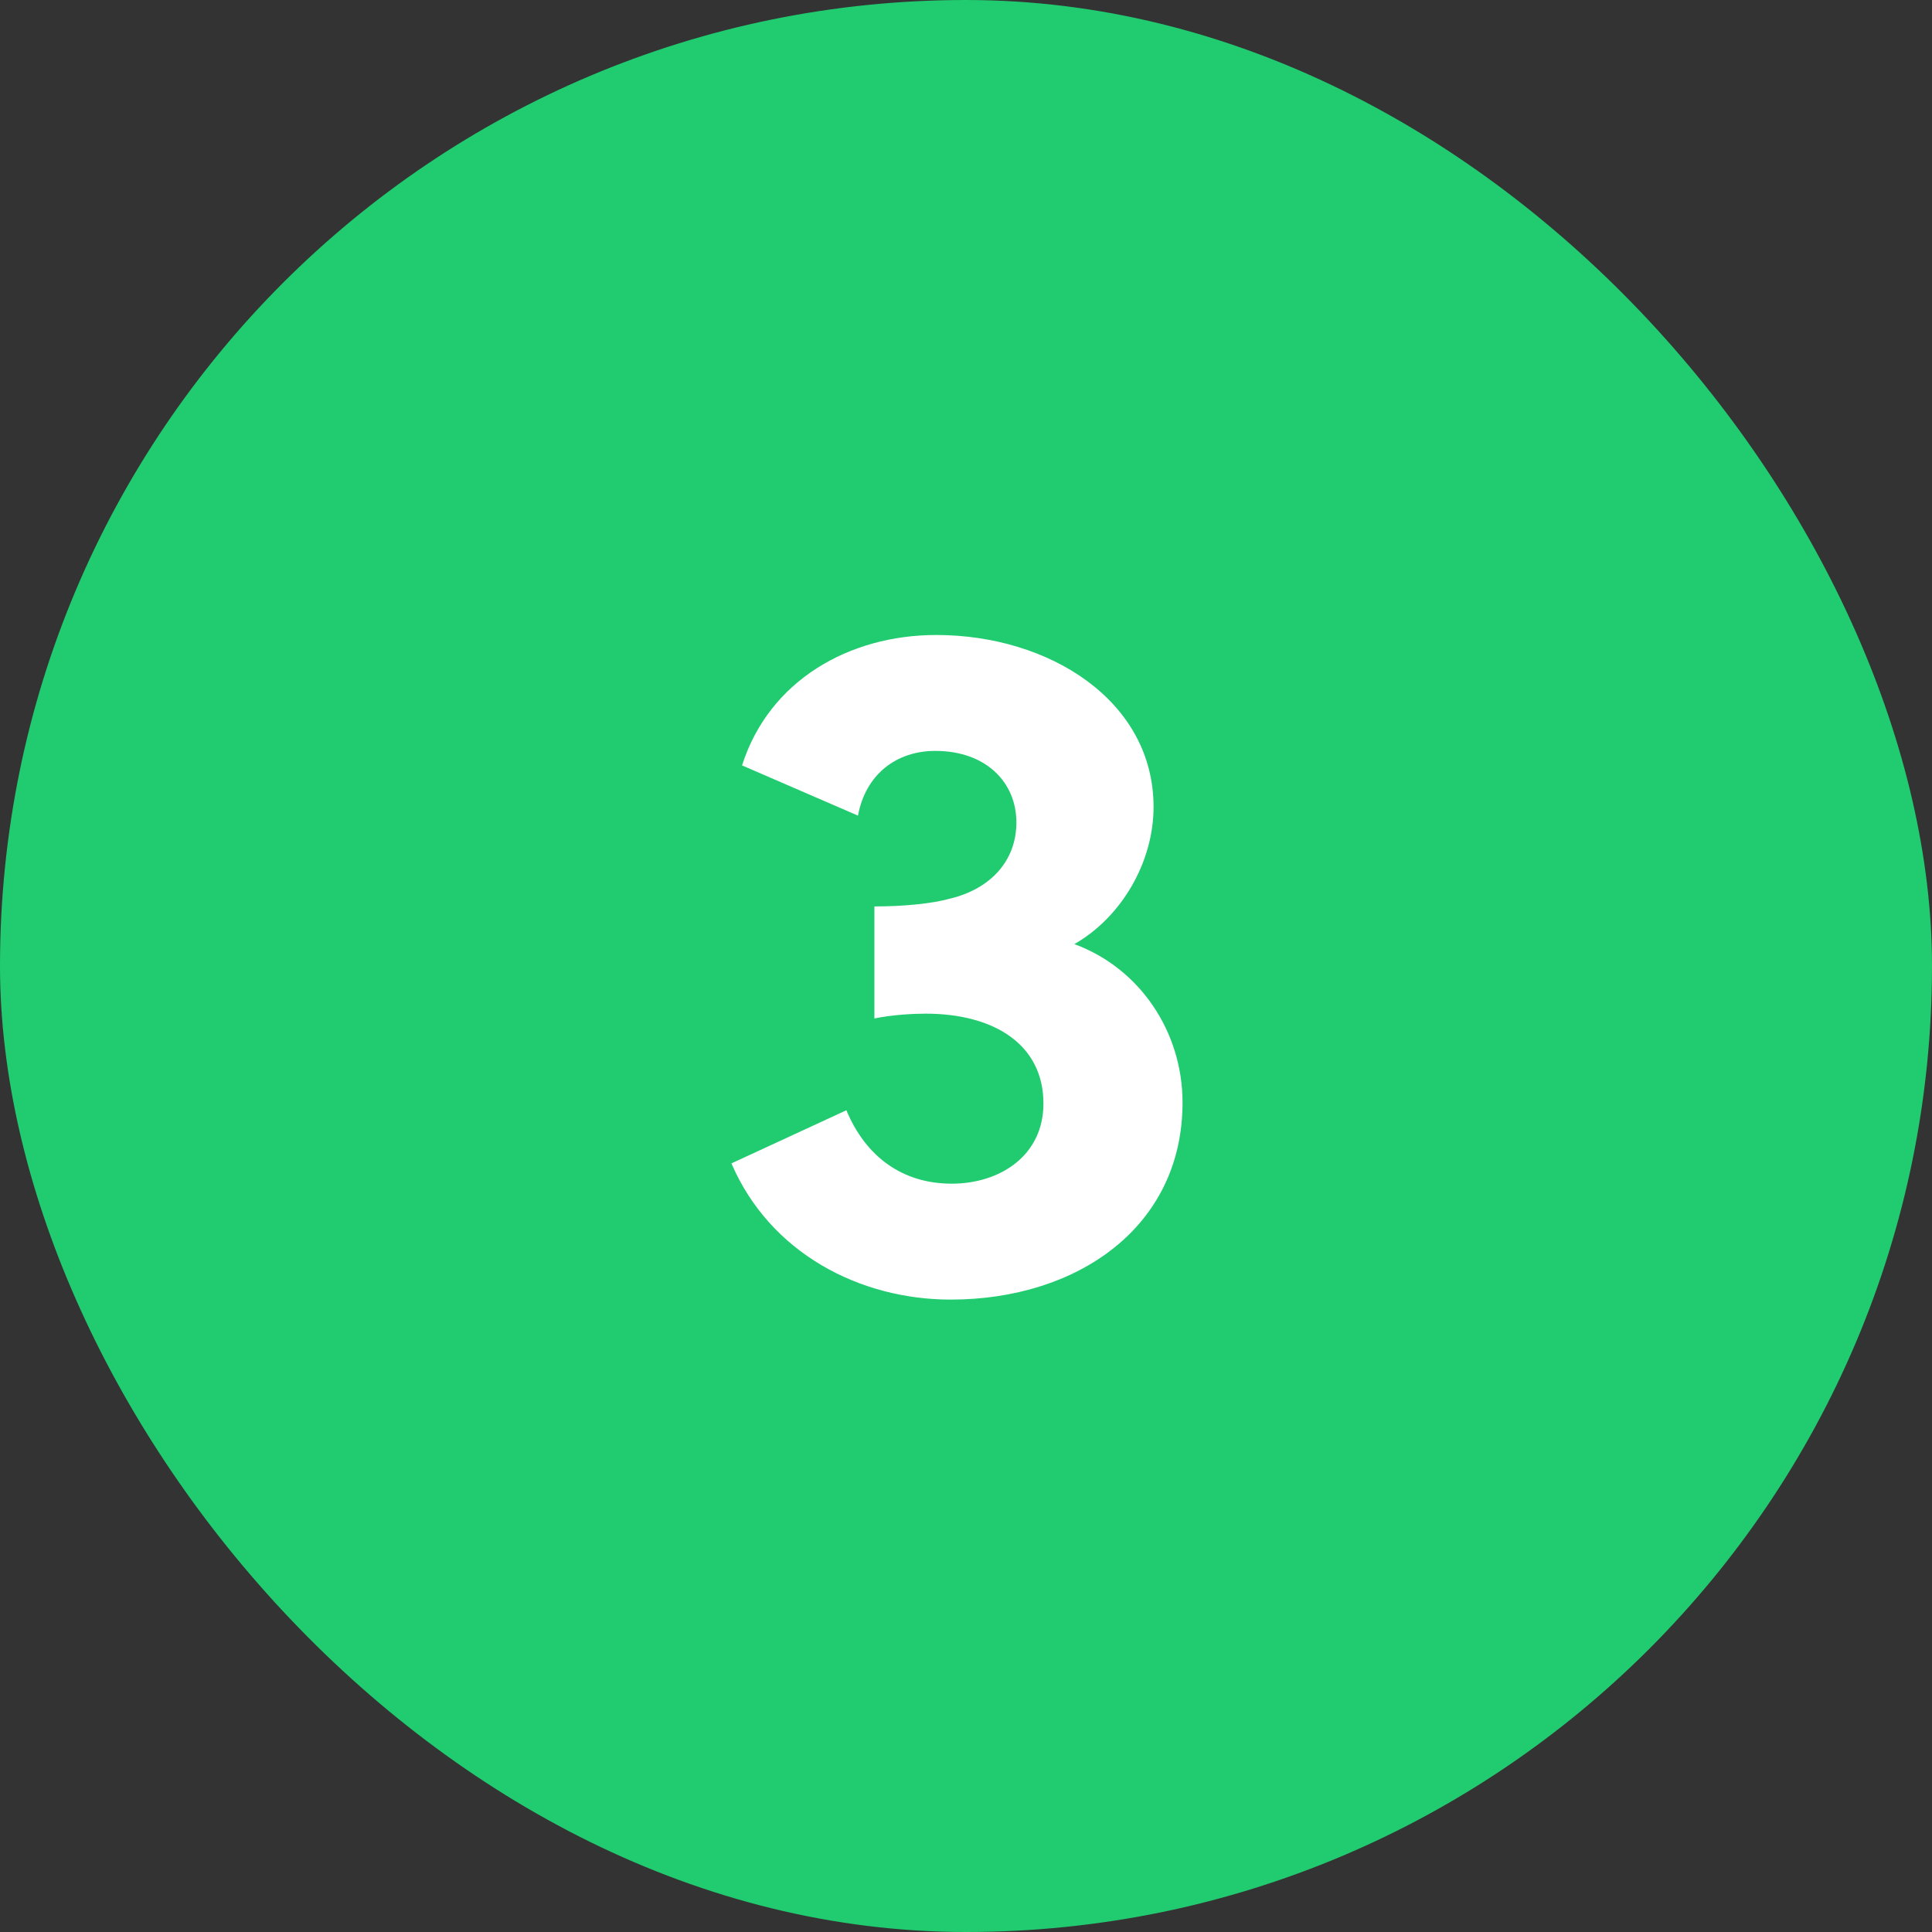
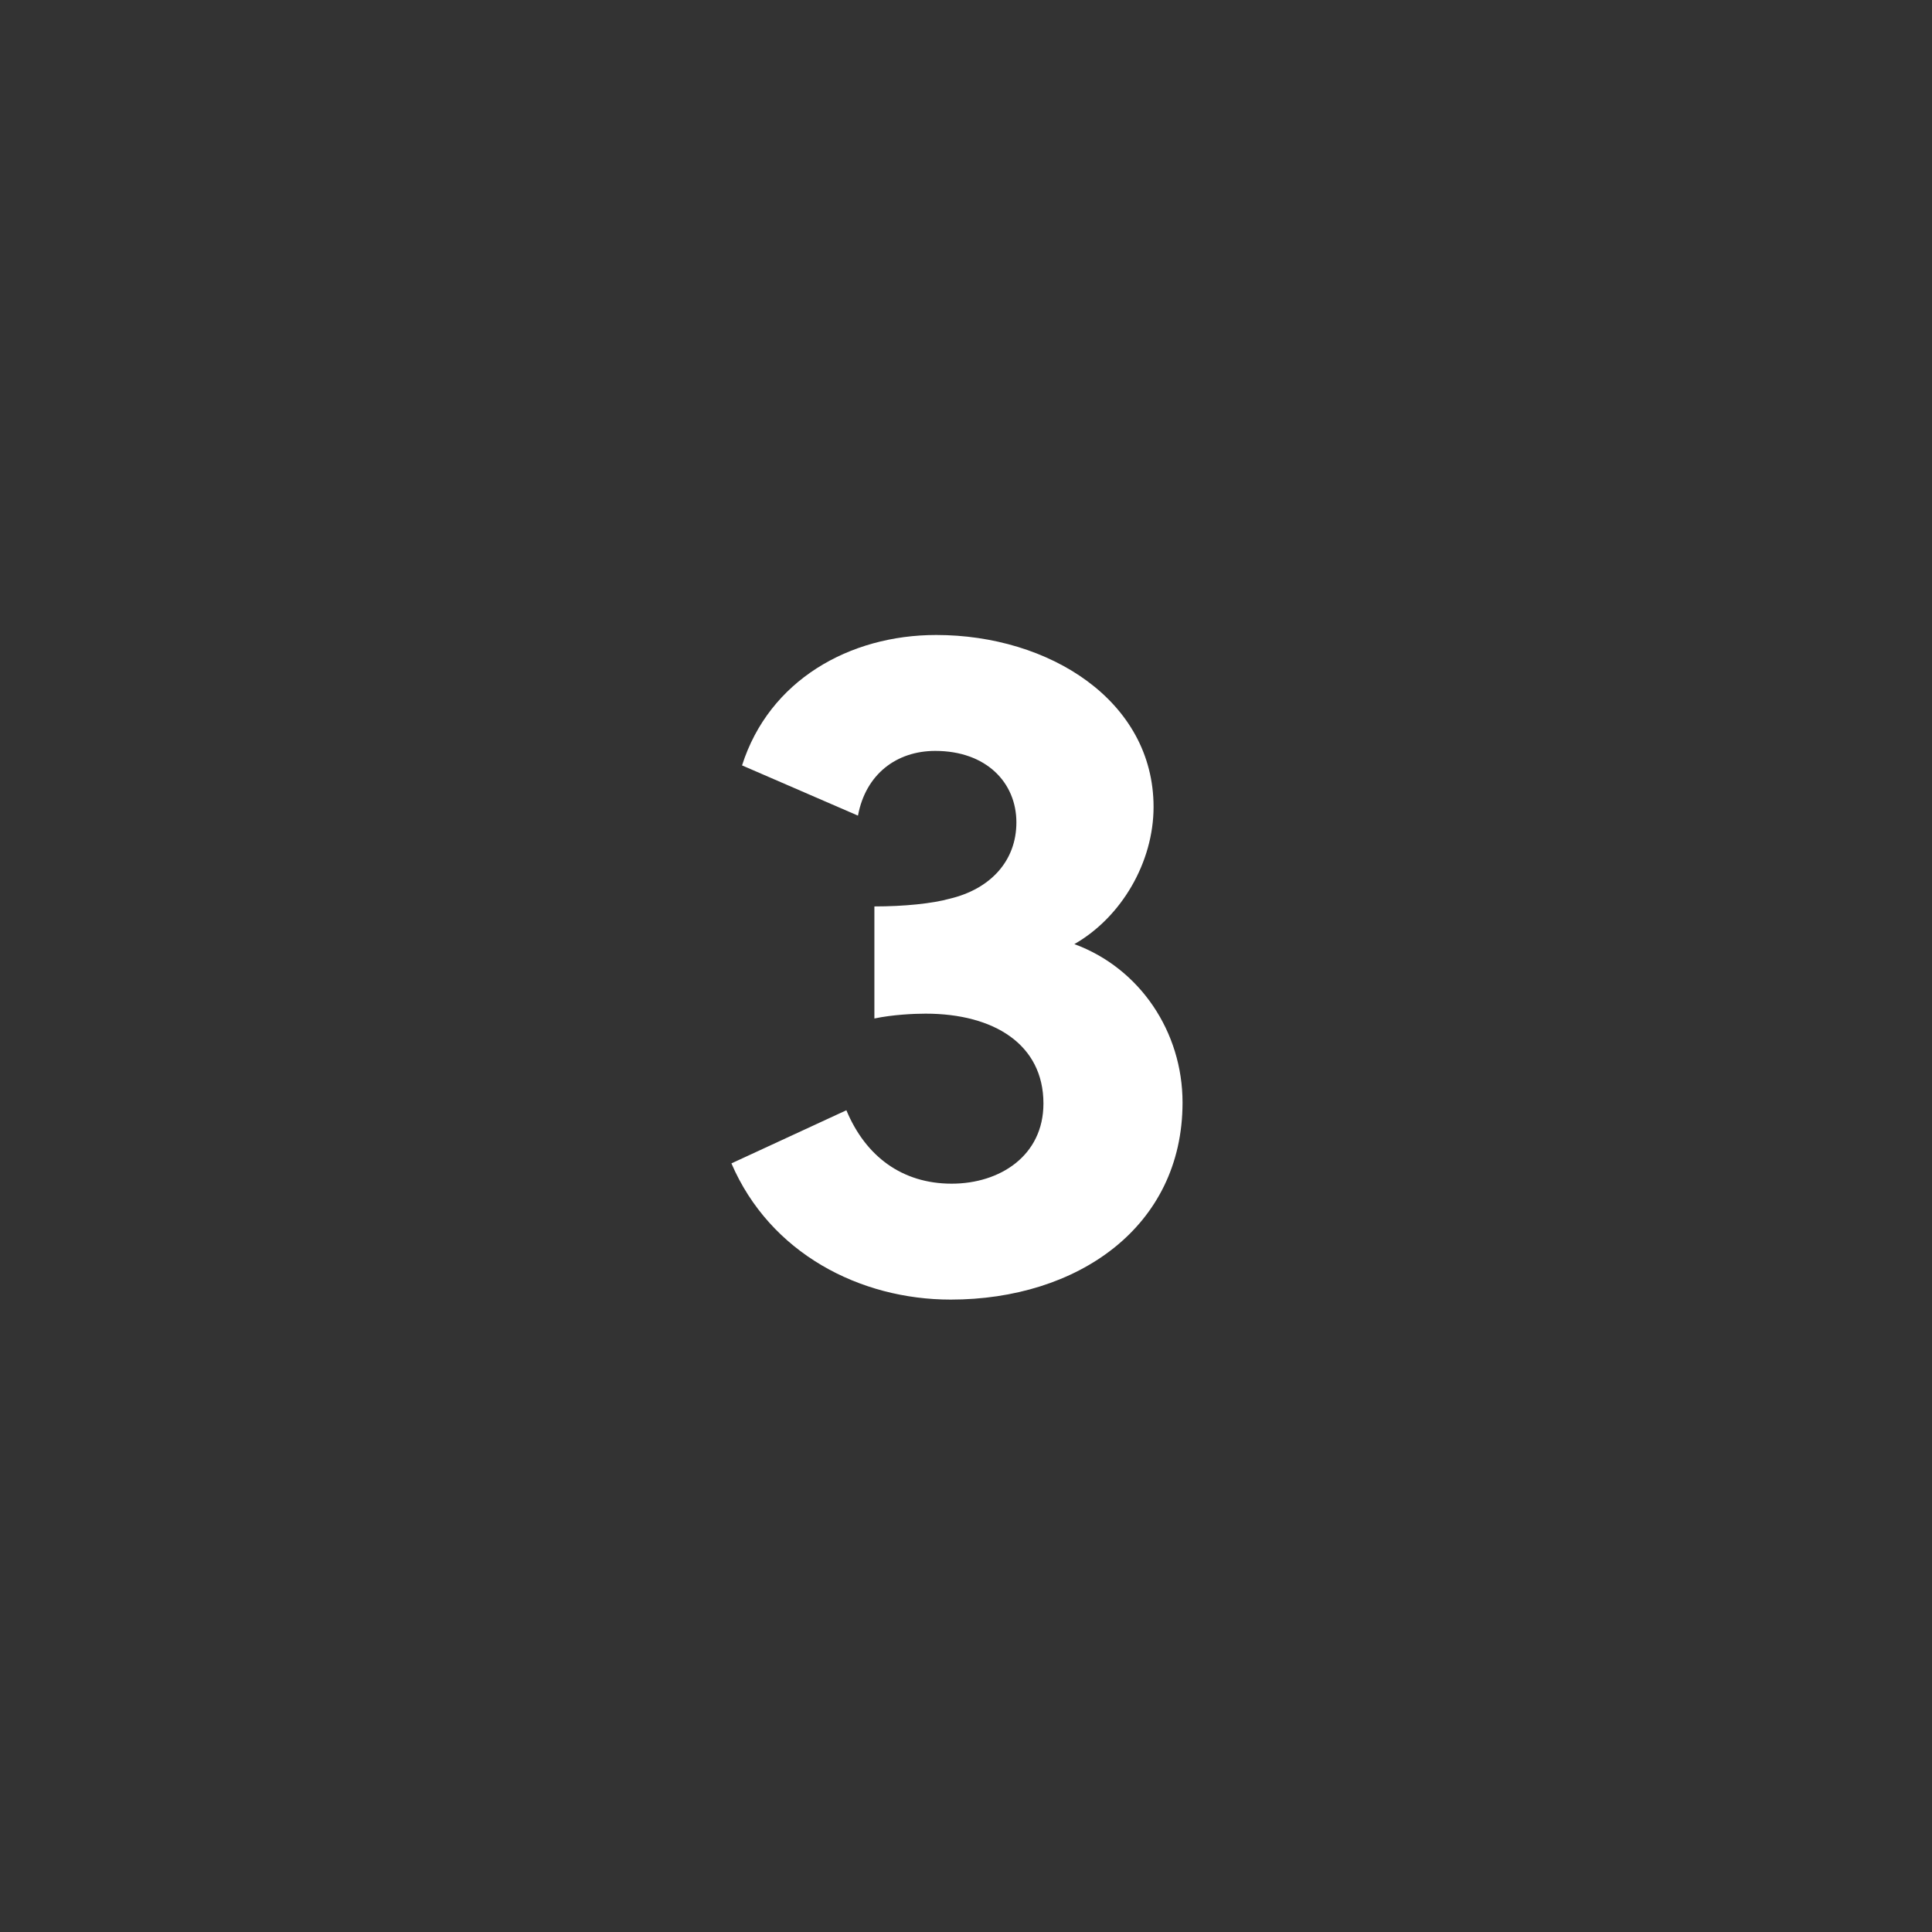
<svg xmlns="http://www.w3.org/2000/svg" width="48" height="48" viewBox="0 0 48 48" fill="none">
  <rect x="0" y="0" width="48" height="48" fill="#333333" stroke="none" />
-   <rect width="48" height="48" rx="24" fill="#20CC6F" />
  <path d="M21.724 25.304V22.52C22.468 22.52 23.164 22.448 23.596 22.328C24.604 22.088 25.252 21.392 25.252 20.432C25.252 19.448 24.508 18.656 23.236 18.656C22.276 18.656 21.508 19.232 21.316 20.264L18.436 19.016C19.108 16.904 21.1 15.776 23.26 15.776C26.068 15.776 28.66 17.408 28.66 20.048C28.66 21.416 27.868 22.784 26.692 23.456C28.324 24.056 29.38 25.64 29.38 27.392C29.38 30.488 26.764 32.288 23.62 32.288C21.364 32.288 19.132 31.136 18.172 28.904L21.028 27.584C21.508 28.736 22.42 29.408 23.644 29.408C24.844 29.408 25.924 28.712 25.924 27.416C25.924 25.952 24.7 25.184 22.996 25.184C22.708 25.184 22.18 25.208 21.724 25.304Z" fill="white" />
</svg>